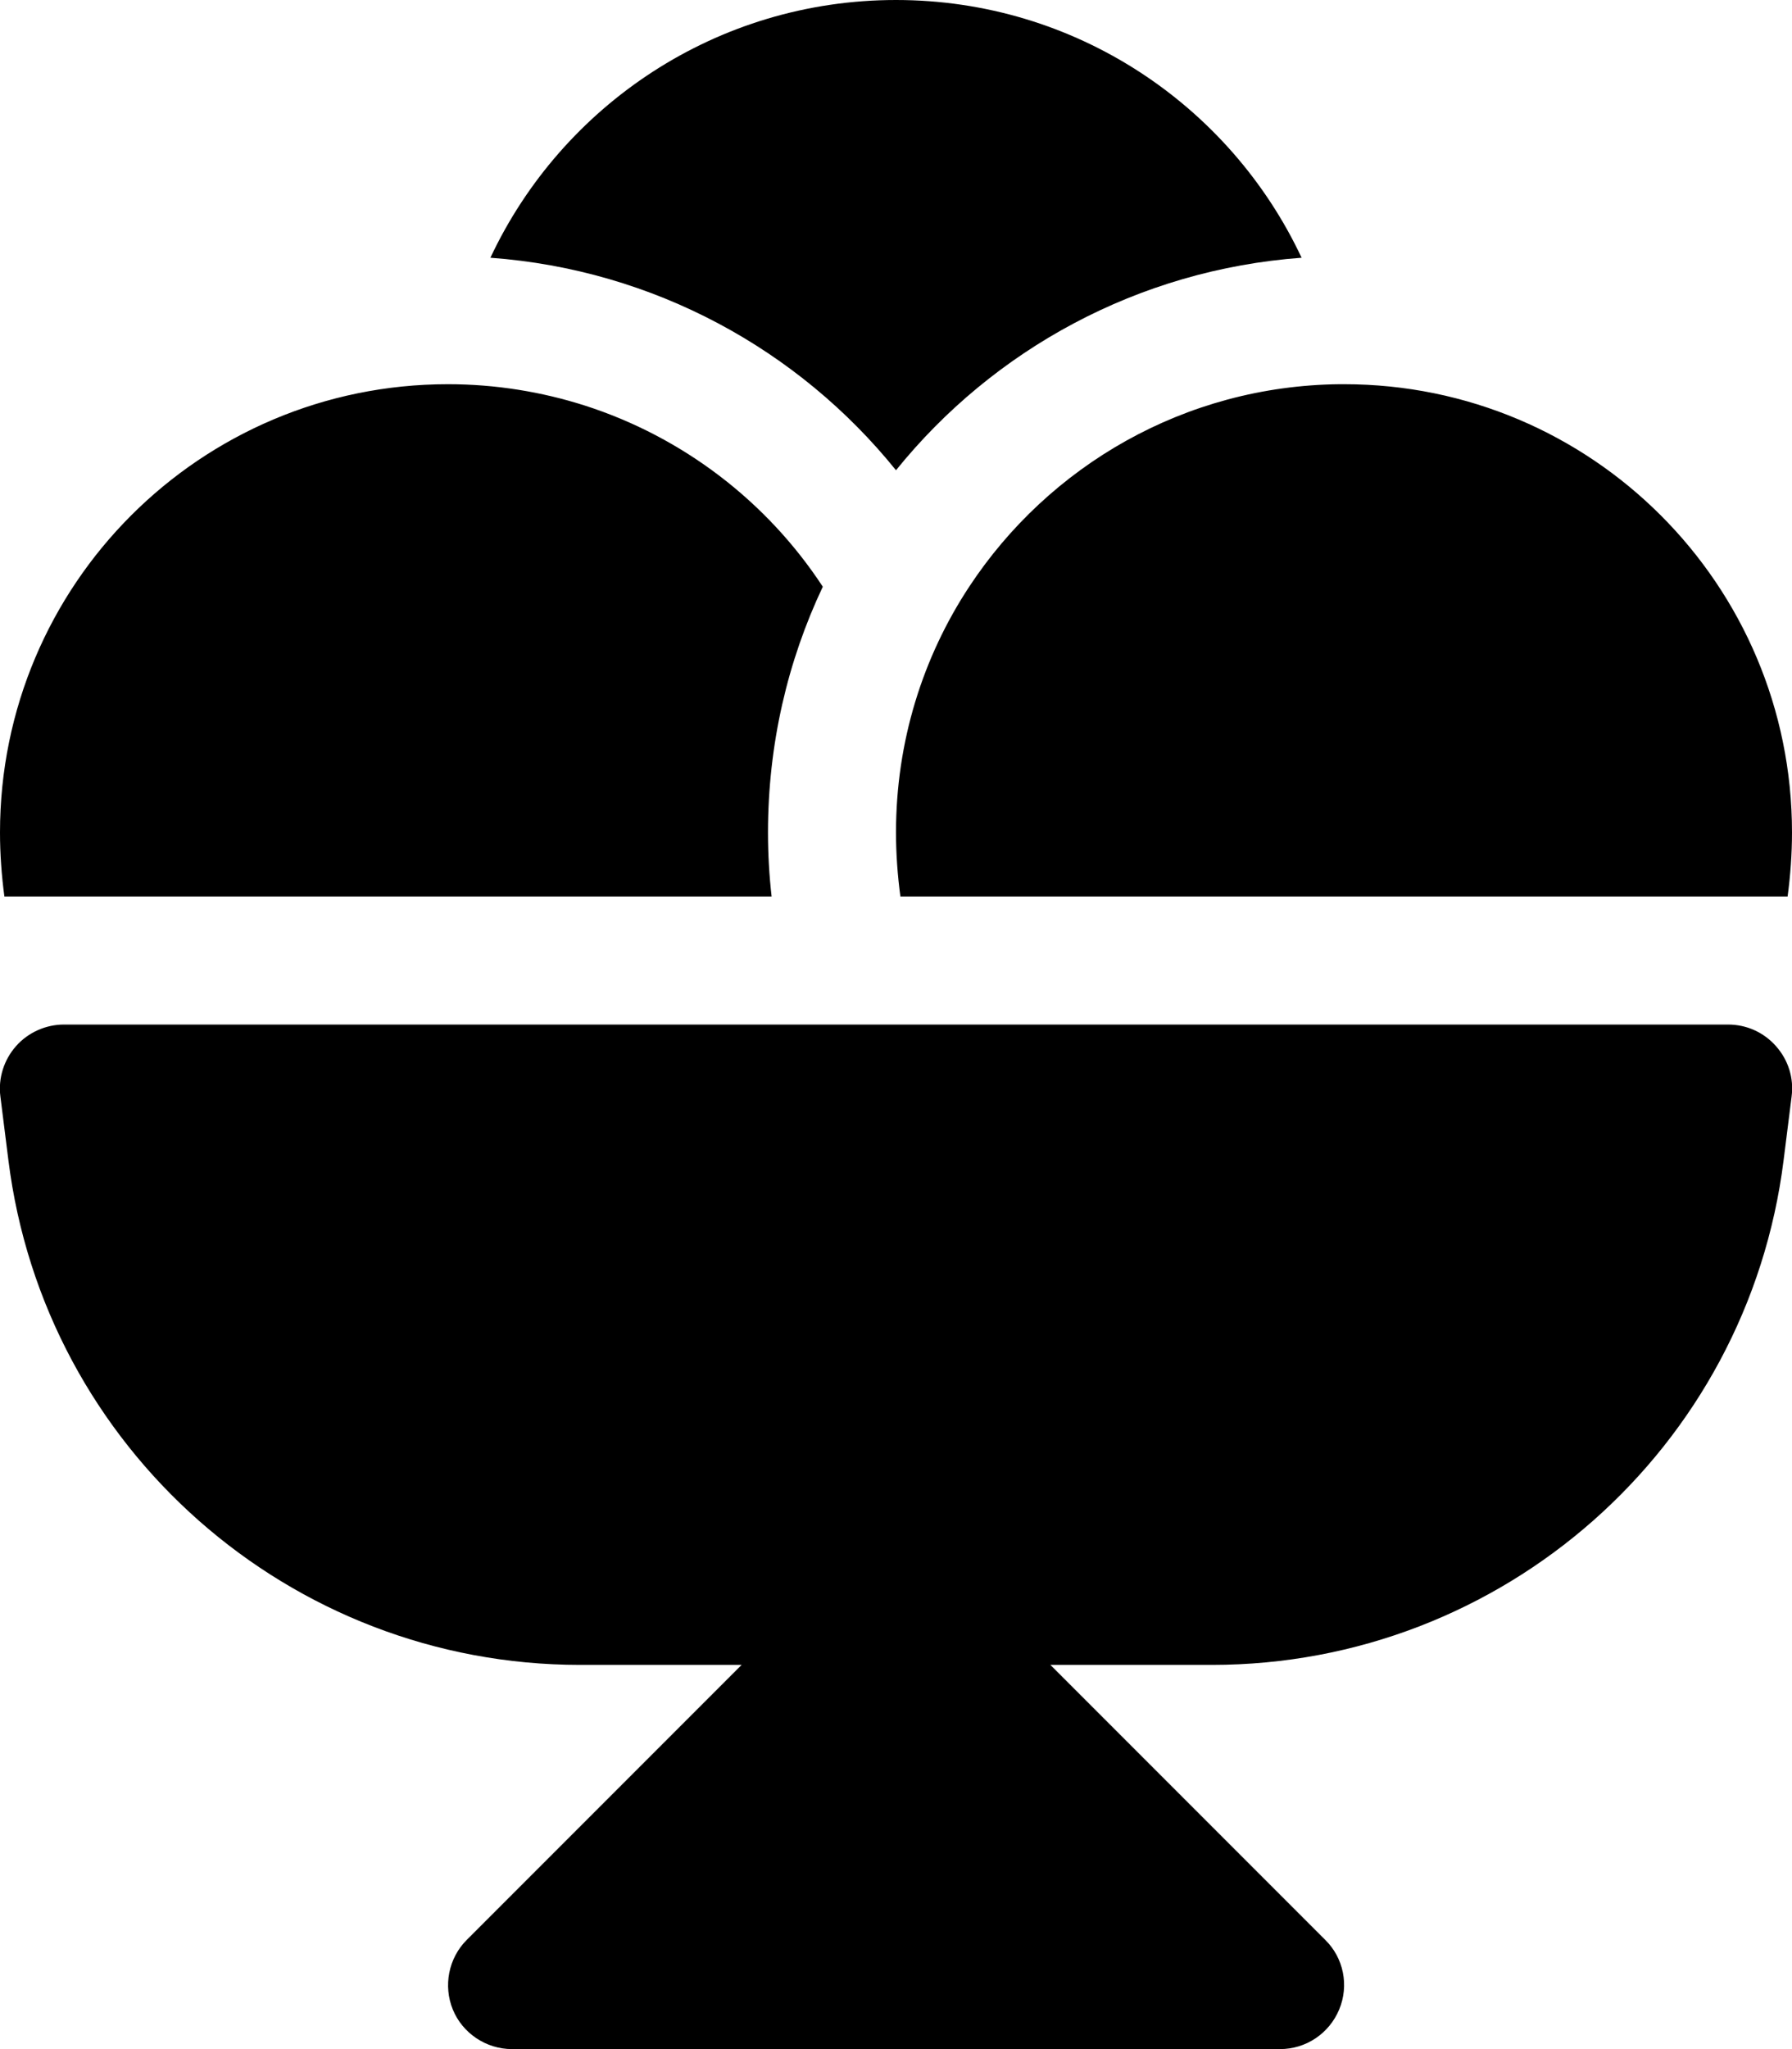
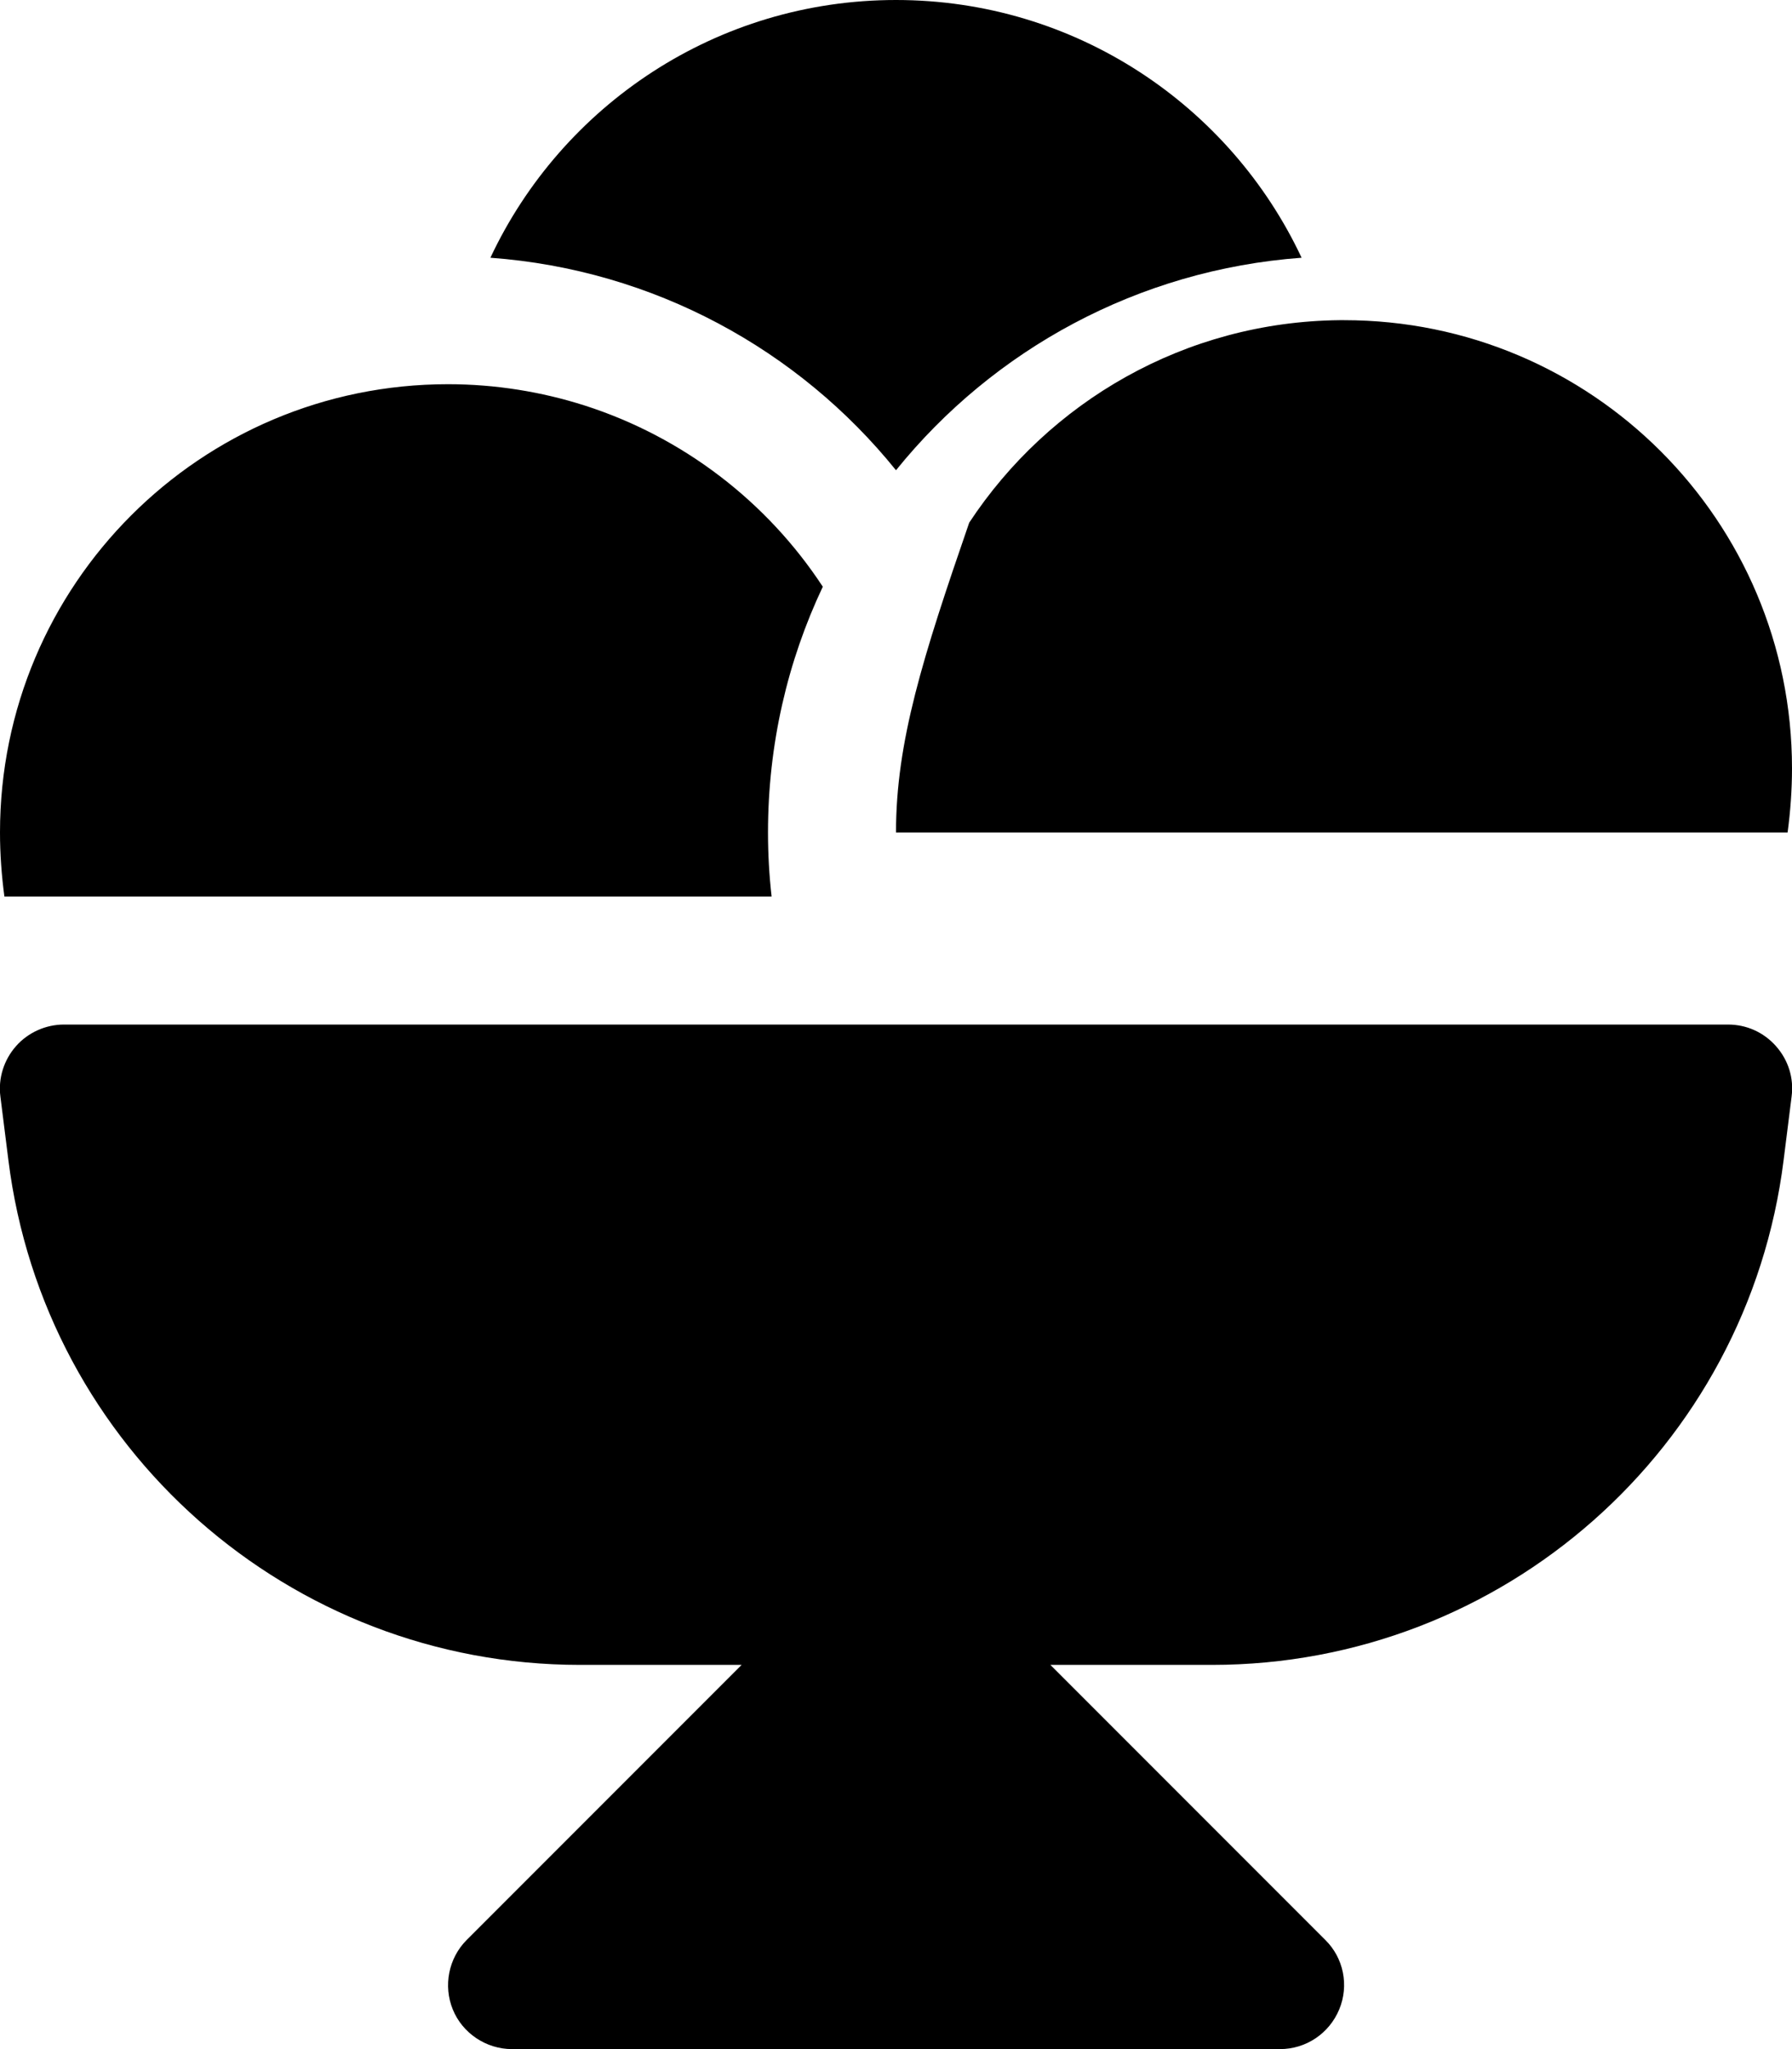
<svg xmlns="http://www.w3.org/2000/svg" viewBox="0 0 448 512">
-   <path d="M224 208c0 5.4 .4 10.8 1.1 16H446.9c.7-5.2 1.1-10.6 1.1-16c0-61.9-50.1-112-112-112l-1.1 0c-38.7 .4-72.7 20.4-92.6 50.6C230.7 164.2 224 185.3 224 208zM0 208c0 5.4 .4 10.8 1.1 16H192.9c-.6-5.3-.9-10.6-.9-16c0-22 4.9-42.8 13.7-61.4c-13.9-21.2-34.9-37.4-59.6-45.3C135.4 97.9 123.9 96 112 96C50.1 96 0 146.1 0 208zM325.4 64.4C307.5 26.3 268.8 0 224 0s-83.5 26.3-101.4 64.4c40.9 3 77.1 23 101.4 53.1c24.3-30.1 60.5-50.1 101.4-53.1zM16 256c-4.6 0-9 2-12 5.4s-4.5 8-3.9 12.6l2 15.9C11.1 361.9 72.4 416 145 416h40.4l-68.7 68.7c-4.6 4.6-5.9 11.5-3.5 17.4s8.3 9.9 14.8 9.9H320c6.5 0 12.3-3.9 14.8-9.9s1.1-12.9-3.5-17.4L262.6 416H303c72.6 0 133.9-54.1 142.9-126.1l2-15.9c.6-4.6-.8-9.1-3.9-12.6s-7.4-5.4-12-5.4H16z" />
+   <path d="M224 208H446.9c.7-5.2 1.1-10.6 1.1-16c0-61.9-50.1-112-112-112l-1.1 0c-38.7 .4-72.7 20.4-92.6 50.6C230.7 164.2 224 185.3 224 208zM0 208c0 5.4 .4 10.8 1.1 16H192.9c-.6-5.3-.9-10.6-.9-16c0-22 4.9-42.8 13.7-61.4c-13.9-21.2-34.9-37.4-59.6-45.3C135.4 97.9 123.9 96 112 96C50.1 96 0 146.1 0 208zM325.4 64.4C307.5 26.3 268.8 0 224 0s-83.5 26.3-101.4 64.4c40.9 3 77.1 23 101.4 53.1c24.3-30.1 60.5-50.1 101.4-53.1zM16 256c-4.6 0-9 2-12 5.4s-4.5 8-3.9 12.6l2 15.9C11.1 361.9 72.4 416 145 416h40.4l-68.7 68.7c-4.6 4.6-5.9 11.5-3.5 17.4s8.3 9.9 14.8 9.9H320c6.5 0 12.3-3.9 14.8-9.9s1.1-12.9-3.5-17.4L262.6 416H303c72.6 0 133.9-54.1 142.9-126.1l2-15.9c.6-4.6-.8-9.1-3.9-12.6s-7.4-5.4-12-5.4H16z" />
</svg>